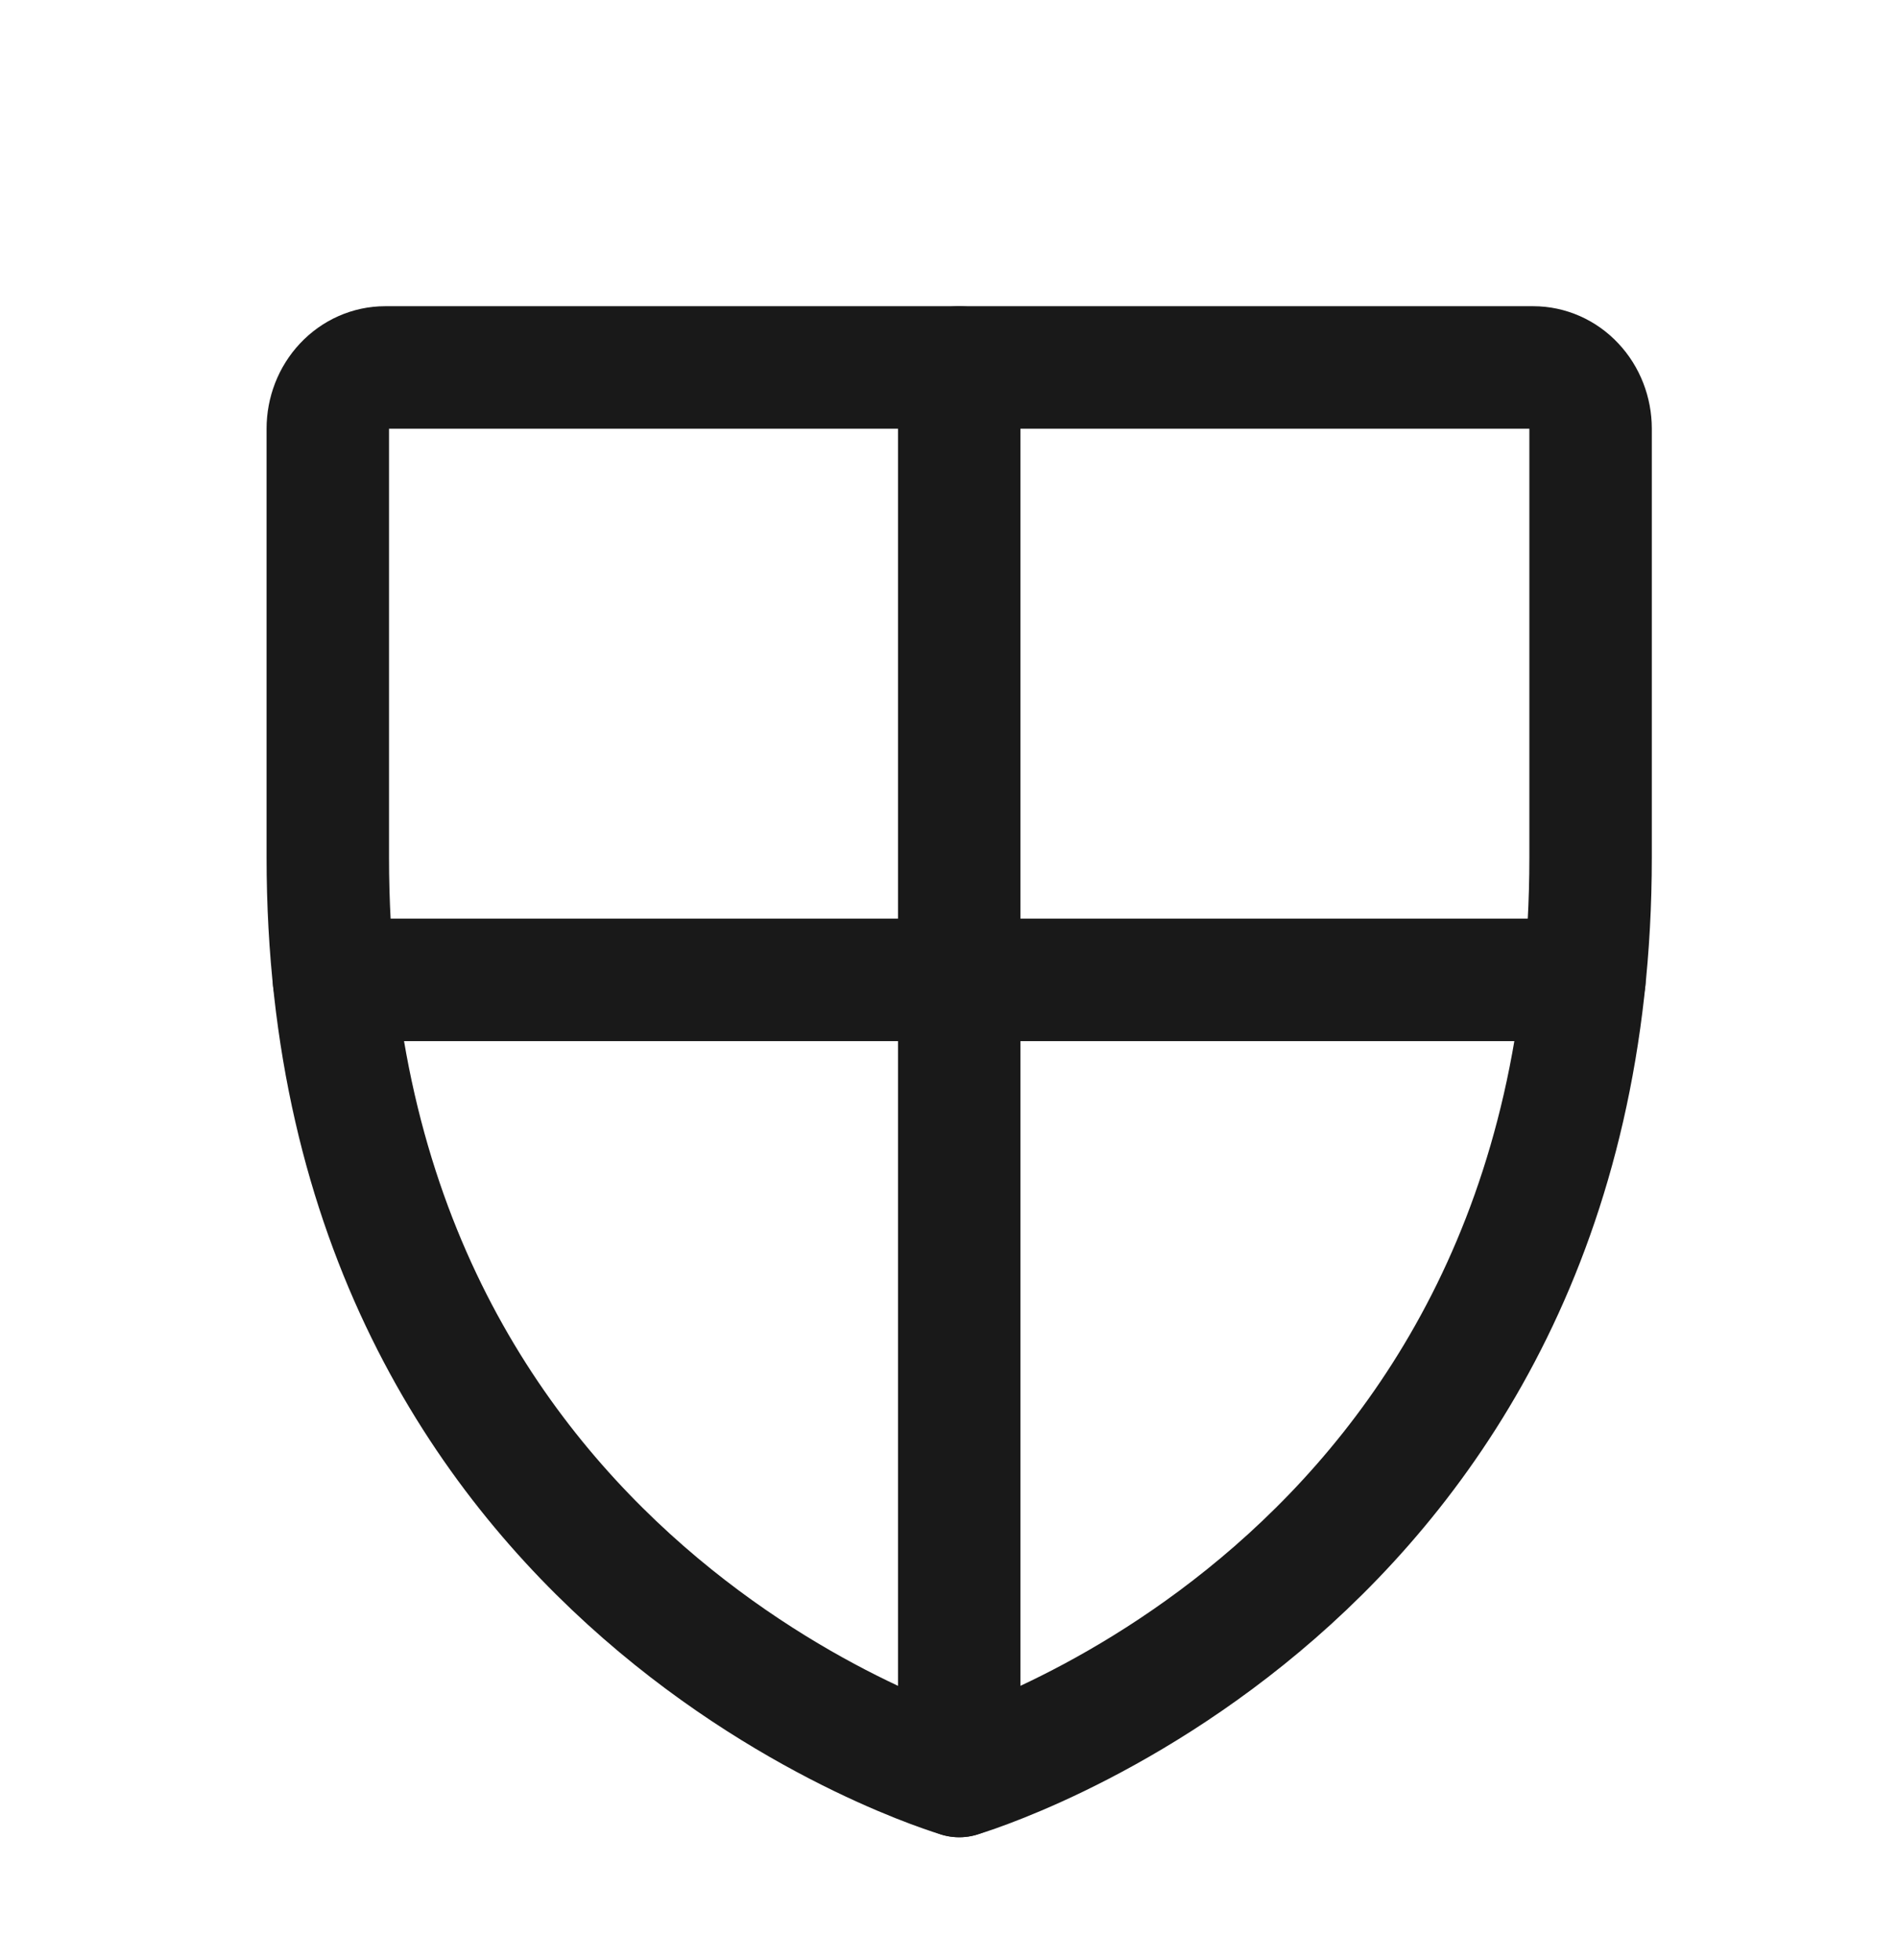
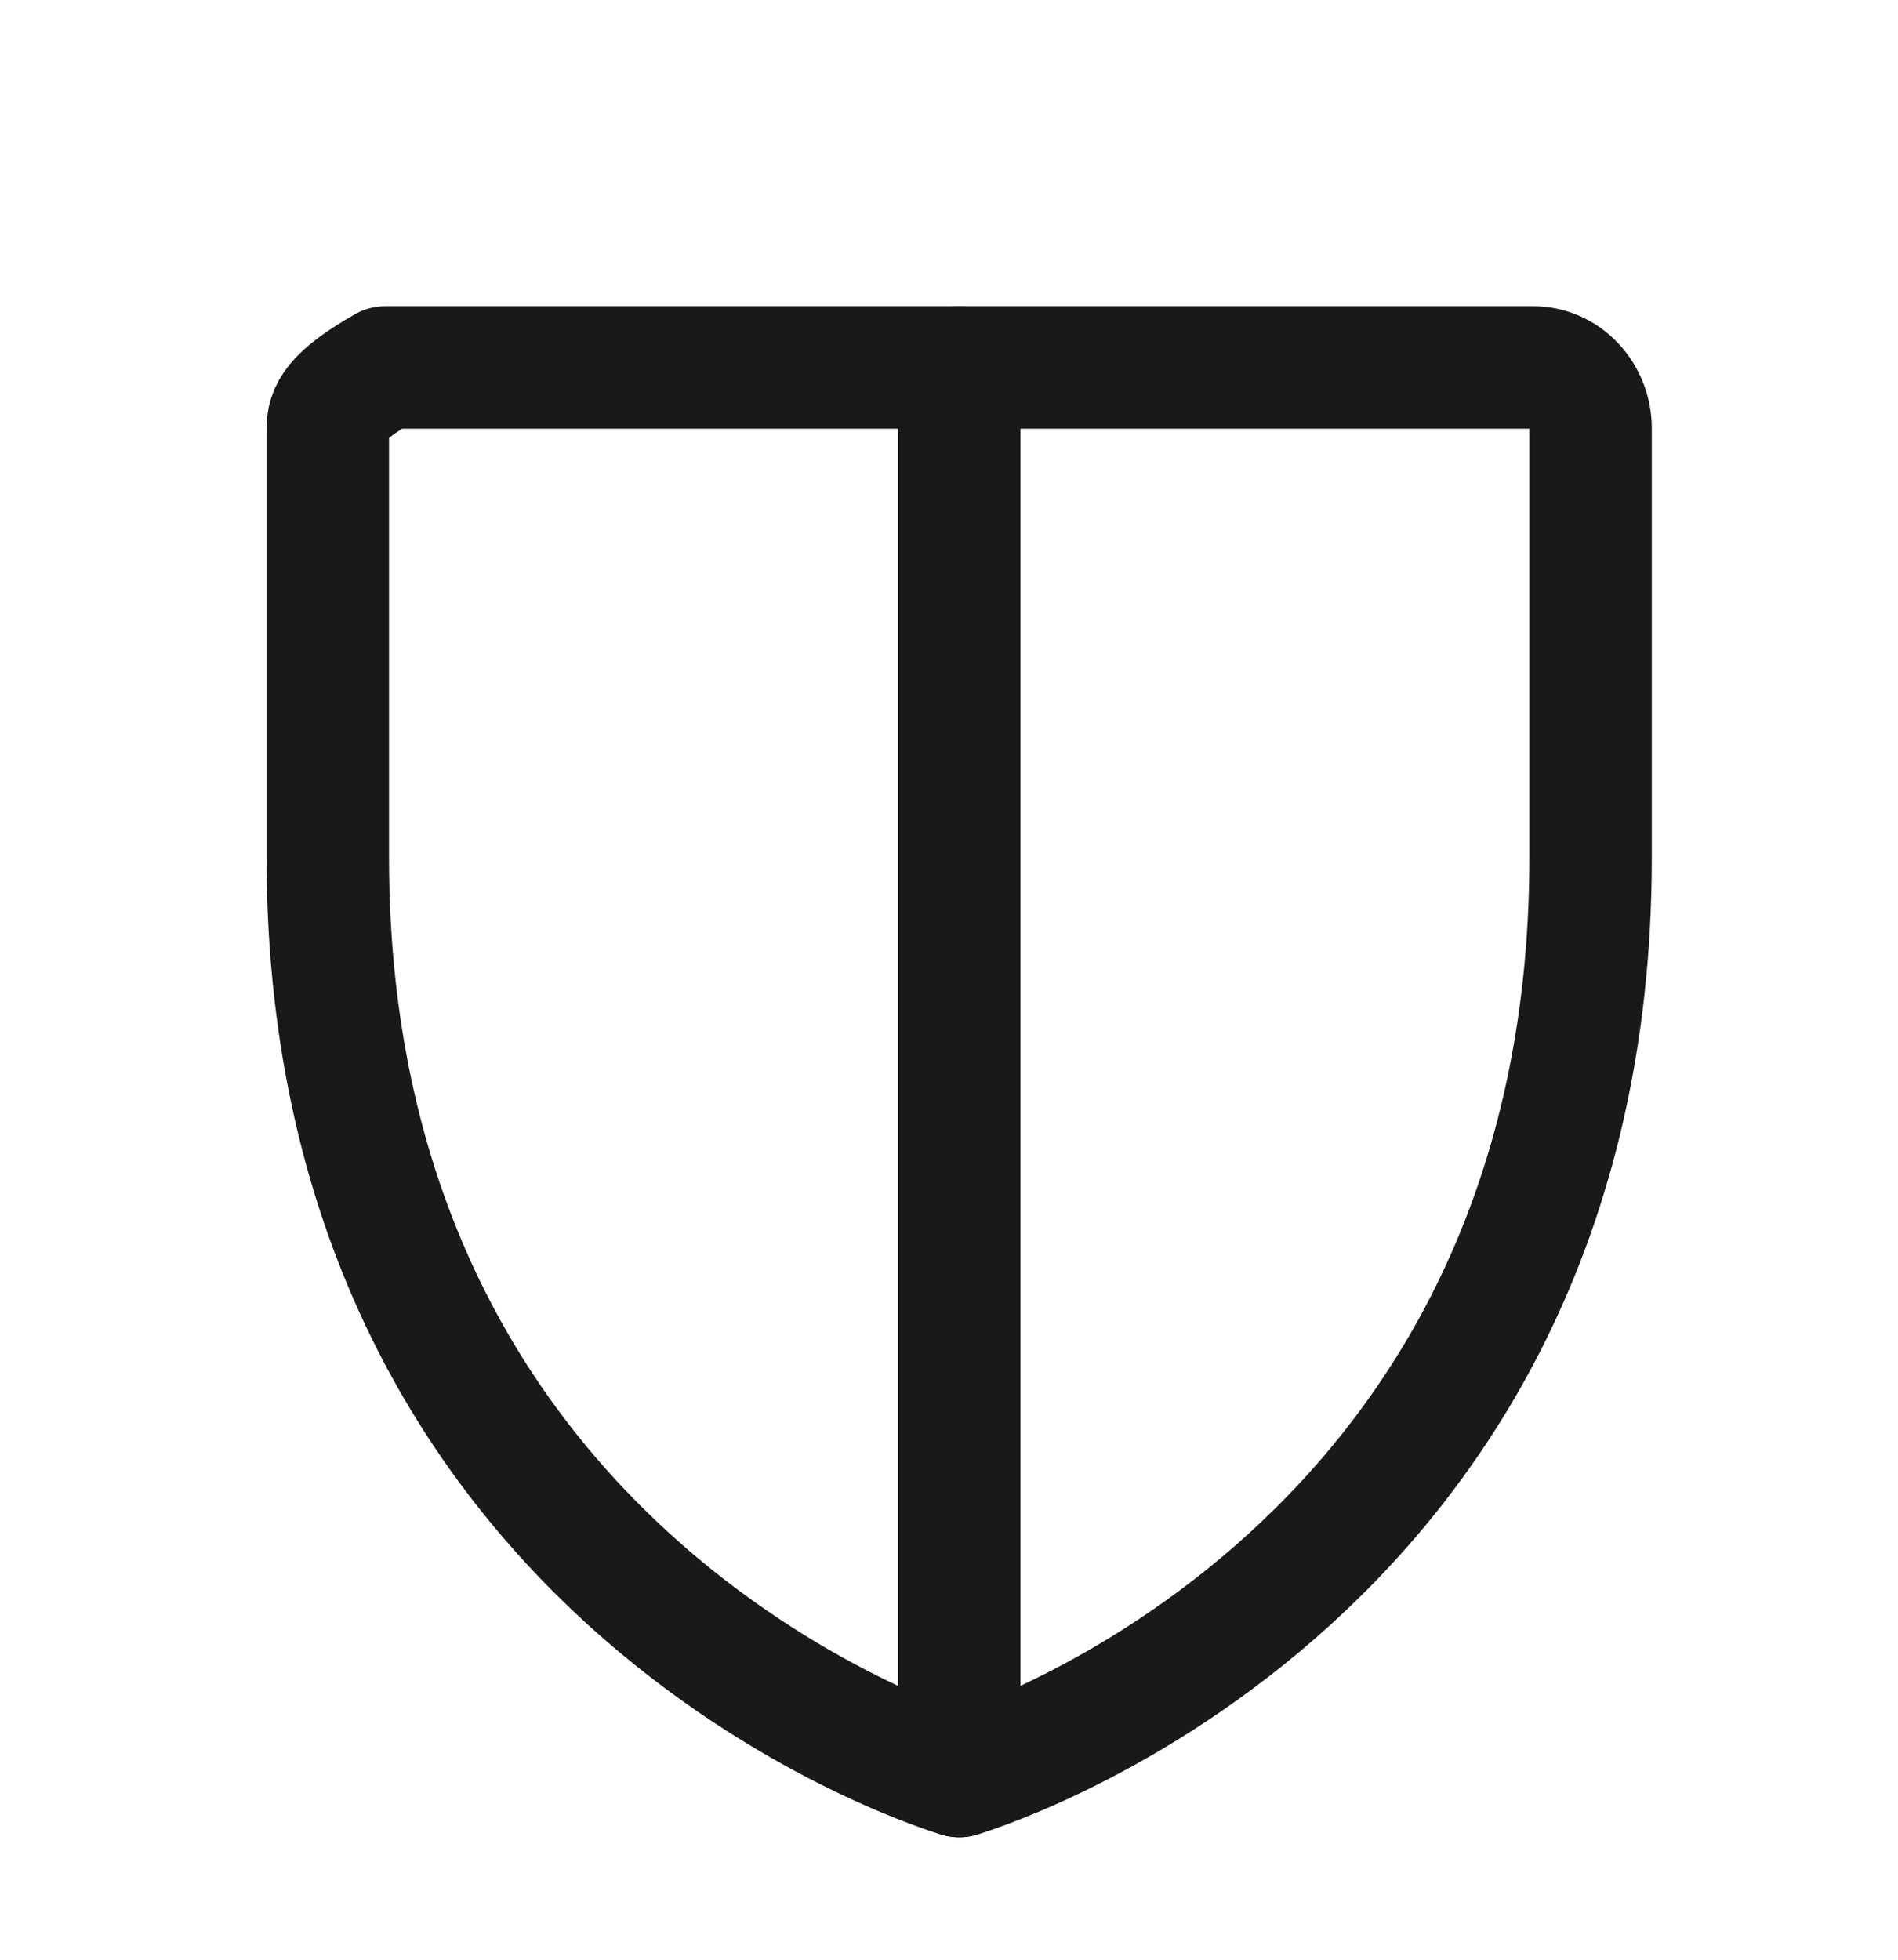
<svg xmlns="http://www.w3.org/2000/svg" width="31" height="32" viewBox="0 0 31 32" fill="none">
-   <path d="M25.979 14V7C25.979 6.735 25.88 6.48 25.704 6.293C25.529 6.105 25.29 6 25.042 6H6.292C6.043 6 5.805 6.105 5.629 6.293C5.453 6.48 5.354 6.735 5.354 7V14C5.354 26 15.667 29 15.667 29C15.667 29 25.979 26 25.979 14Z" stroke="#191919" stroke-width="2" stroke-linecap="round" stroke-linejoin="round" />
+   <path d="M25.979 14V7C25.979 6.735 25.88 6.48 25.704 6.293C25.529 6.105 25.29 6 25.042 6H6.292C5.453 6.48 5.354 6.735 5.354 7V14C5.354 26 15.667 29 15.667 29C15.667 29 25.979 26 25.979 14Z" stroke="#191919" stroke-width="2" stroke-linecap="round" stroke-linejoin="round" />
  <path d="M15.667 29V6" stroke="#191919" stroke-width="2" stroke-linecap="round" stroke-linejoin="round" />
-   <path d="M5.455 16H25.878" stroke="#191919" stroke-width="2" stroke-linecap="round" stroke-linejoin="round" />
</svg>